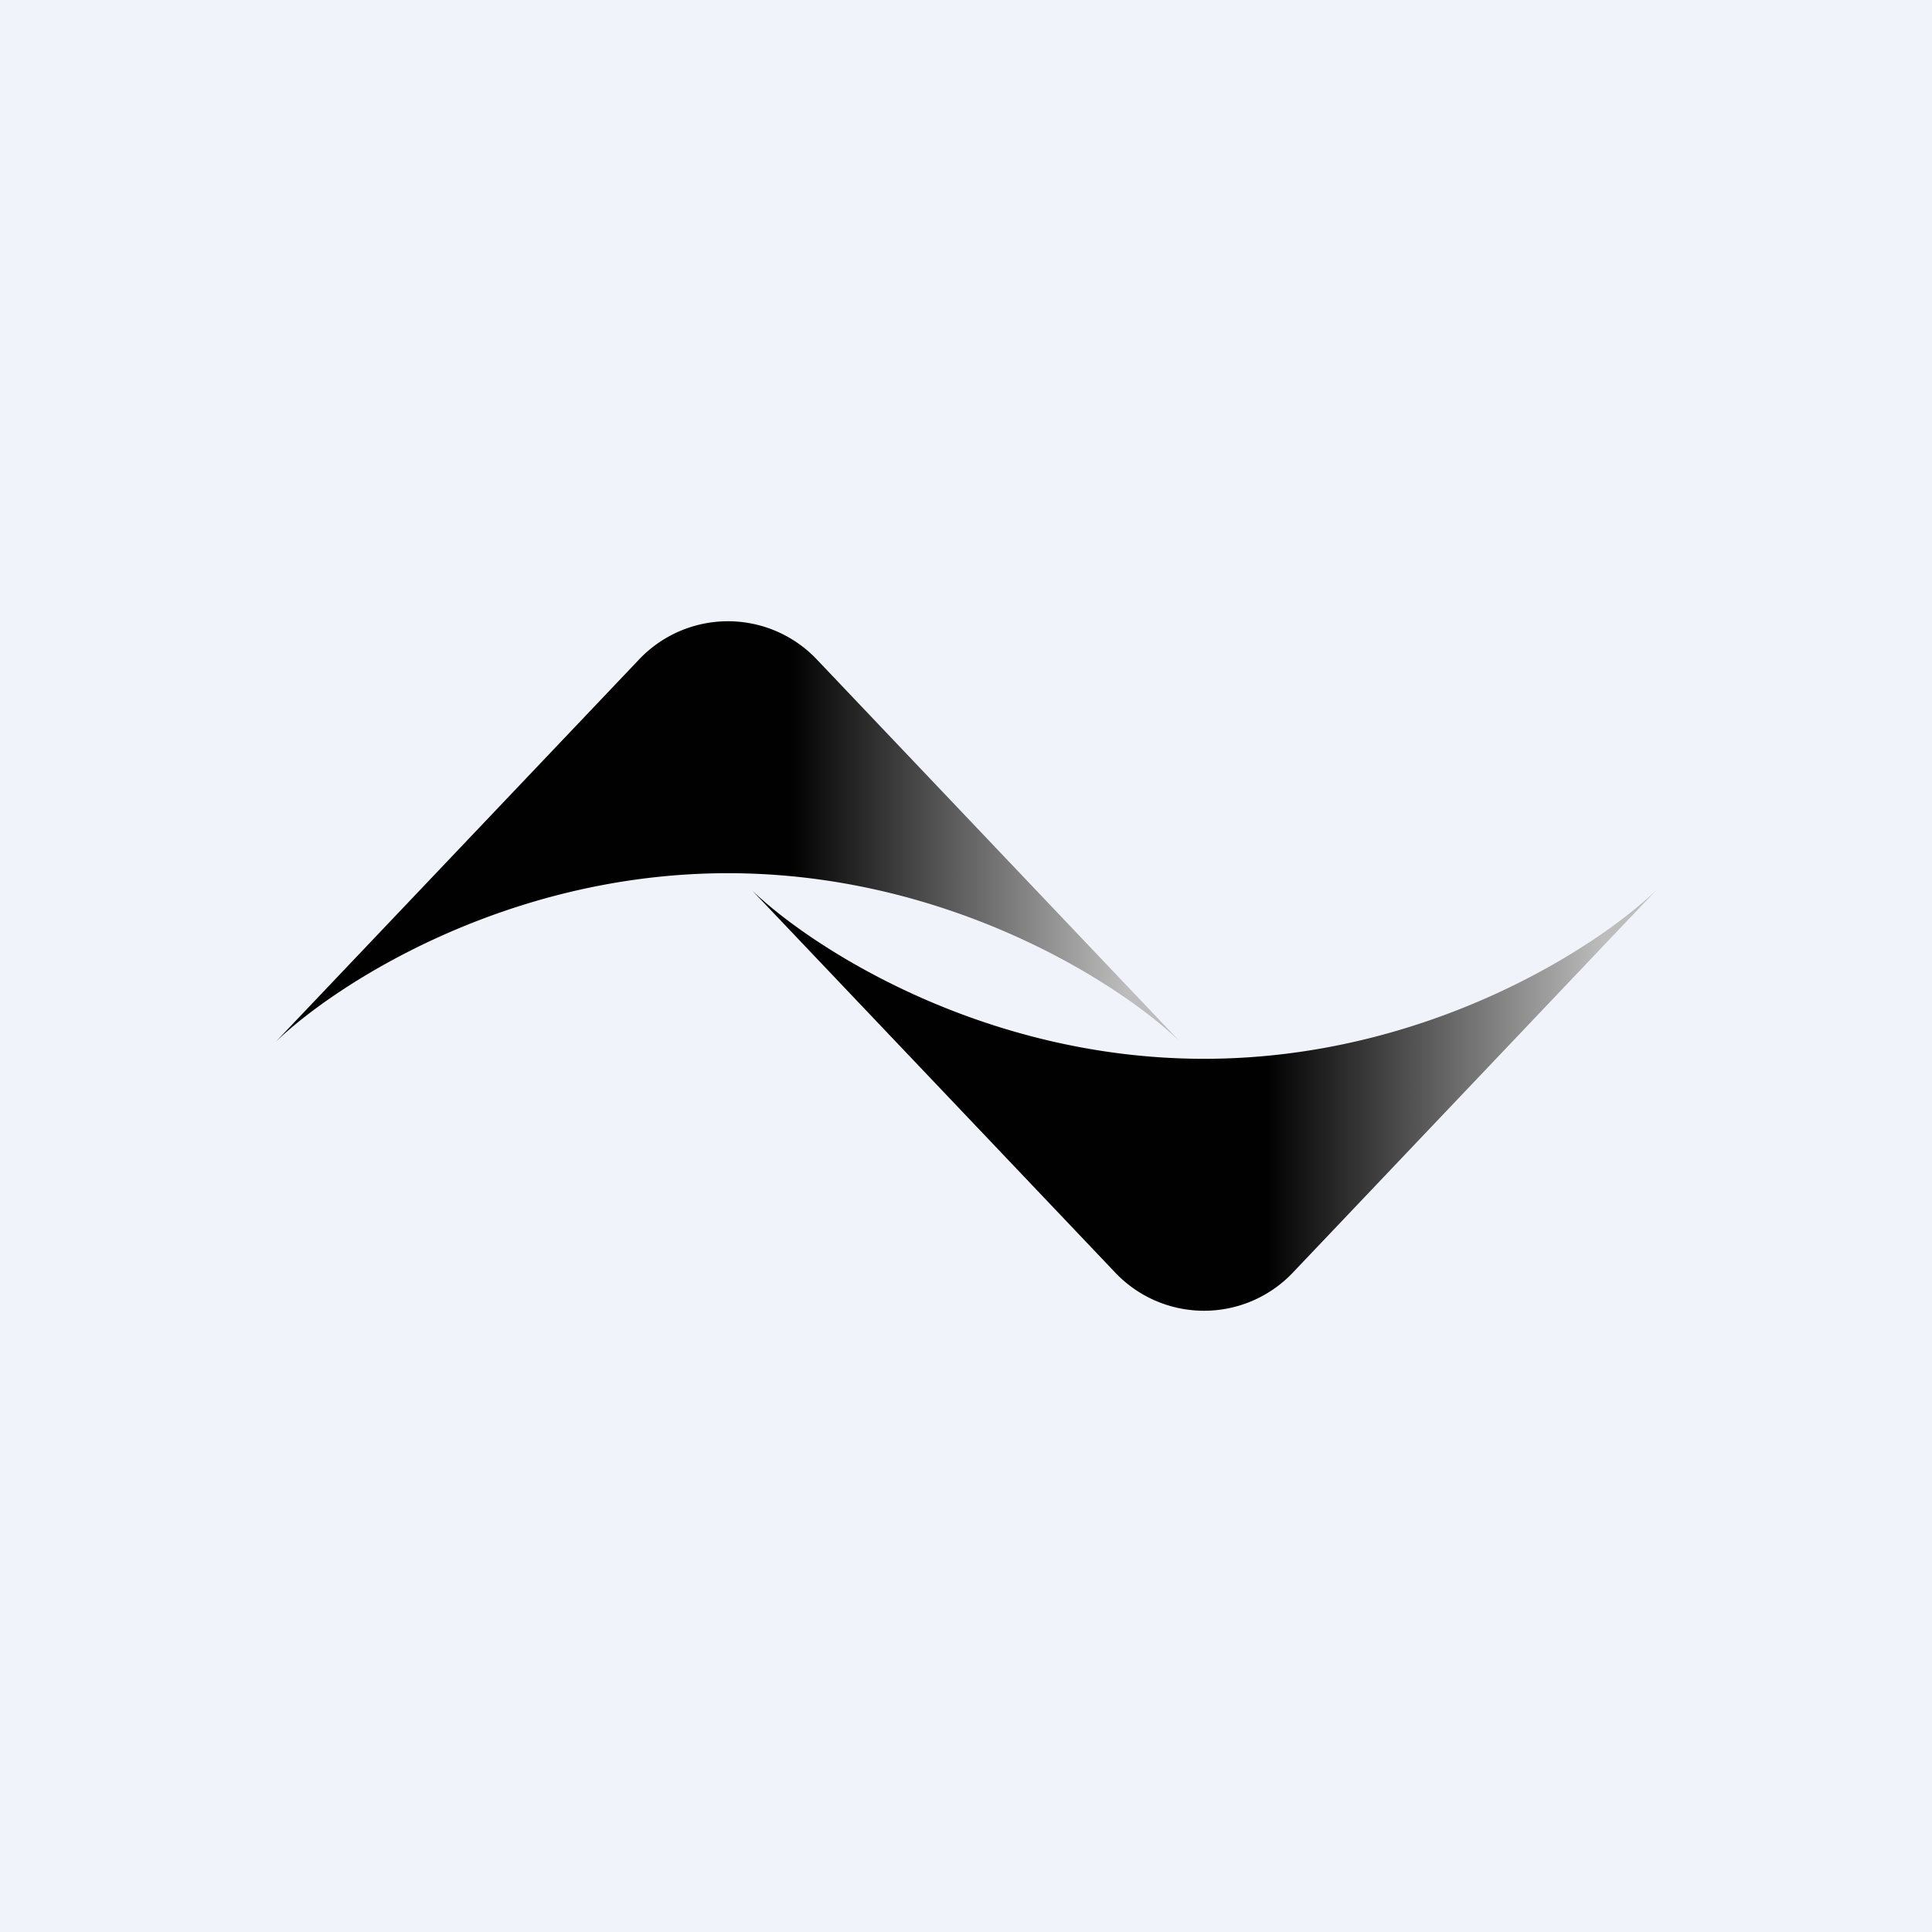
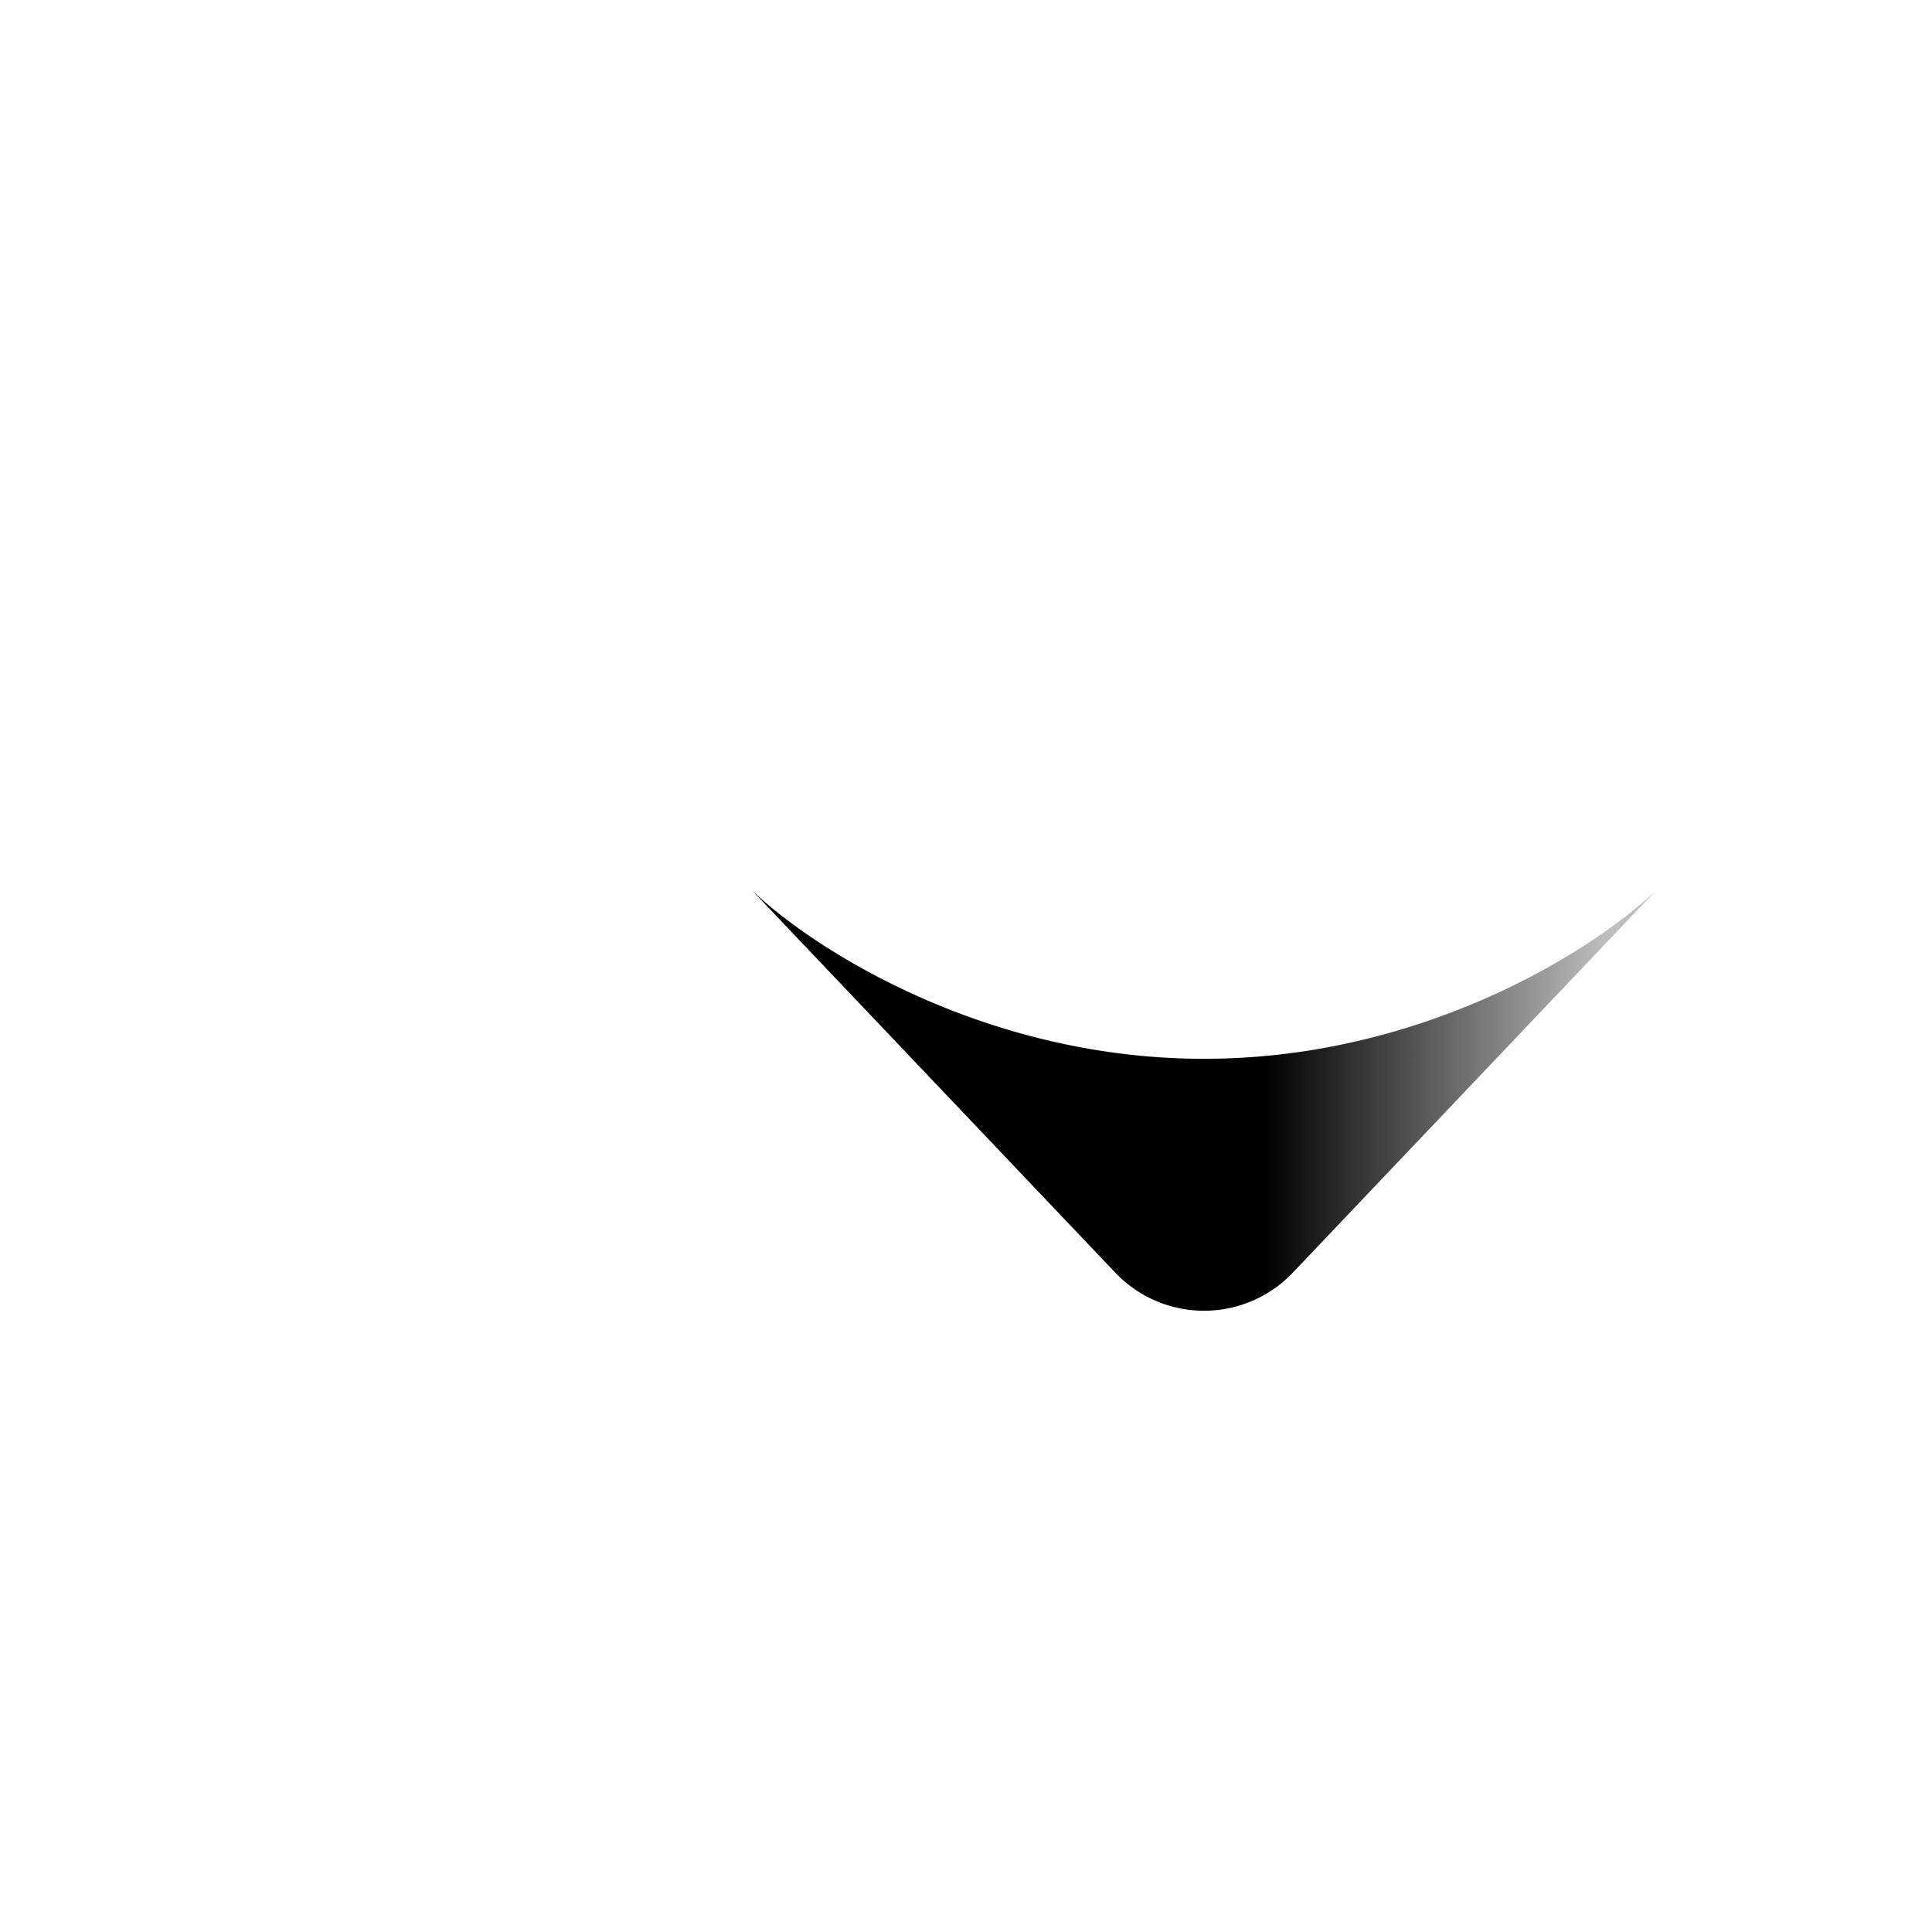
<svg xmlns="http://www.w3.org/2000/svg" width="56" height="56" viewBox="0 0 56 56">
-   <path fill="#F0F3FA" d="M0 0h56v56H0z" />
  <path d="M37.5 36.86 48 25.81c-1.68 1.62-6.64 4.88-13.1 4.88-6.45 0-11.42-3.26-13.1-4.88l10.5 11.05a3.55 3.55 0 0 0 5.2 0Z" fill="url(#a)" />
-   <path d="m23.7 19.14 10.5 11.05c-1.68-1.63-6.65-4.88-13.1-4.88-6.46 0-11.42 3.26-13.1 4.88l10.5-11.05a3.55 3.55 0 0 1 5.2 0Z" fill="url(#b)" />
  <defs>
    <linearGradient id="a" x1="32.13" y1="32.97" x2="46.49" y2="32.97" gradientUnits="userSpaceOnUse">
      <stop offset=".32" stop-color="#010101" />
      <stop offset="1" stop-color="#BDBDBD" />
    </linearGradient>
    <linearGradient id="b" x1="18.32" y1="23.03" x2="32.68" y2="23.03" gradientUnits="userSpaceOnUse">
      <stop offset=".32" stop-color="#010101" />
      <stop offset="1" stop-color="#BDBDBD" />
    </linearGradient>
  </defs>
</svg>